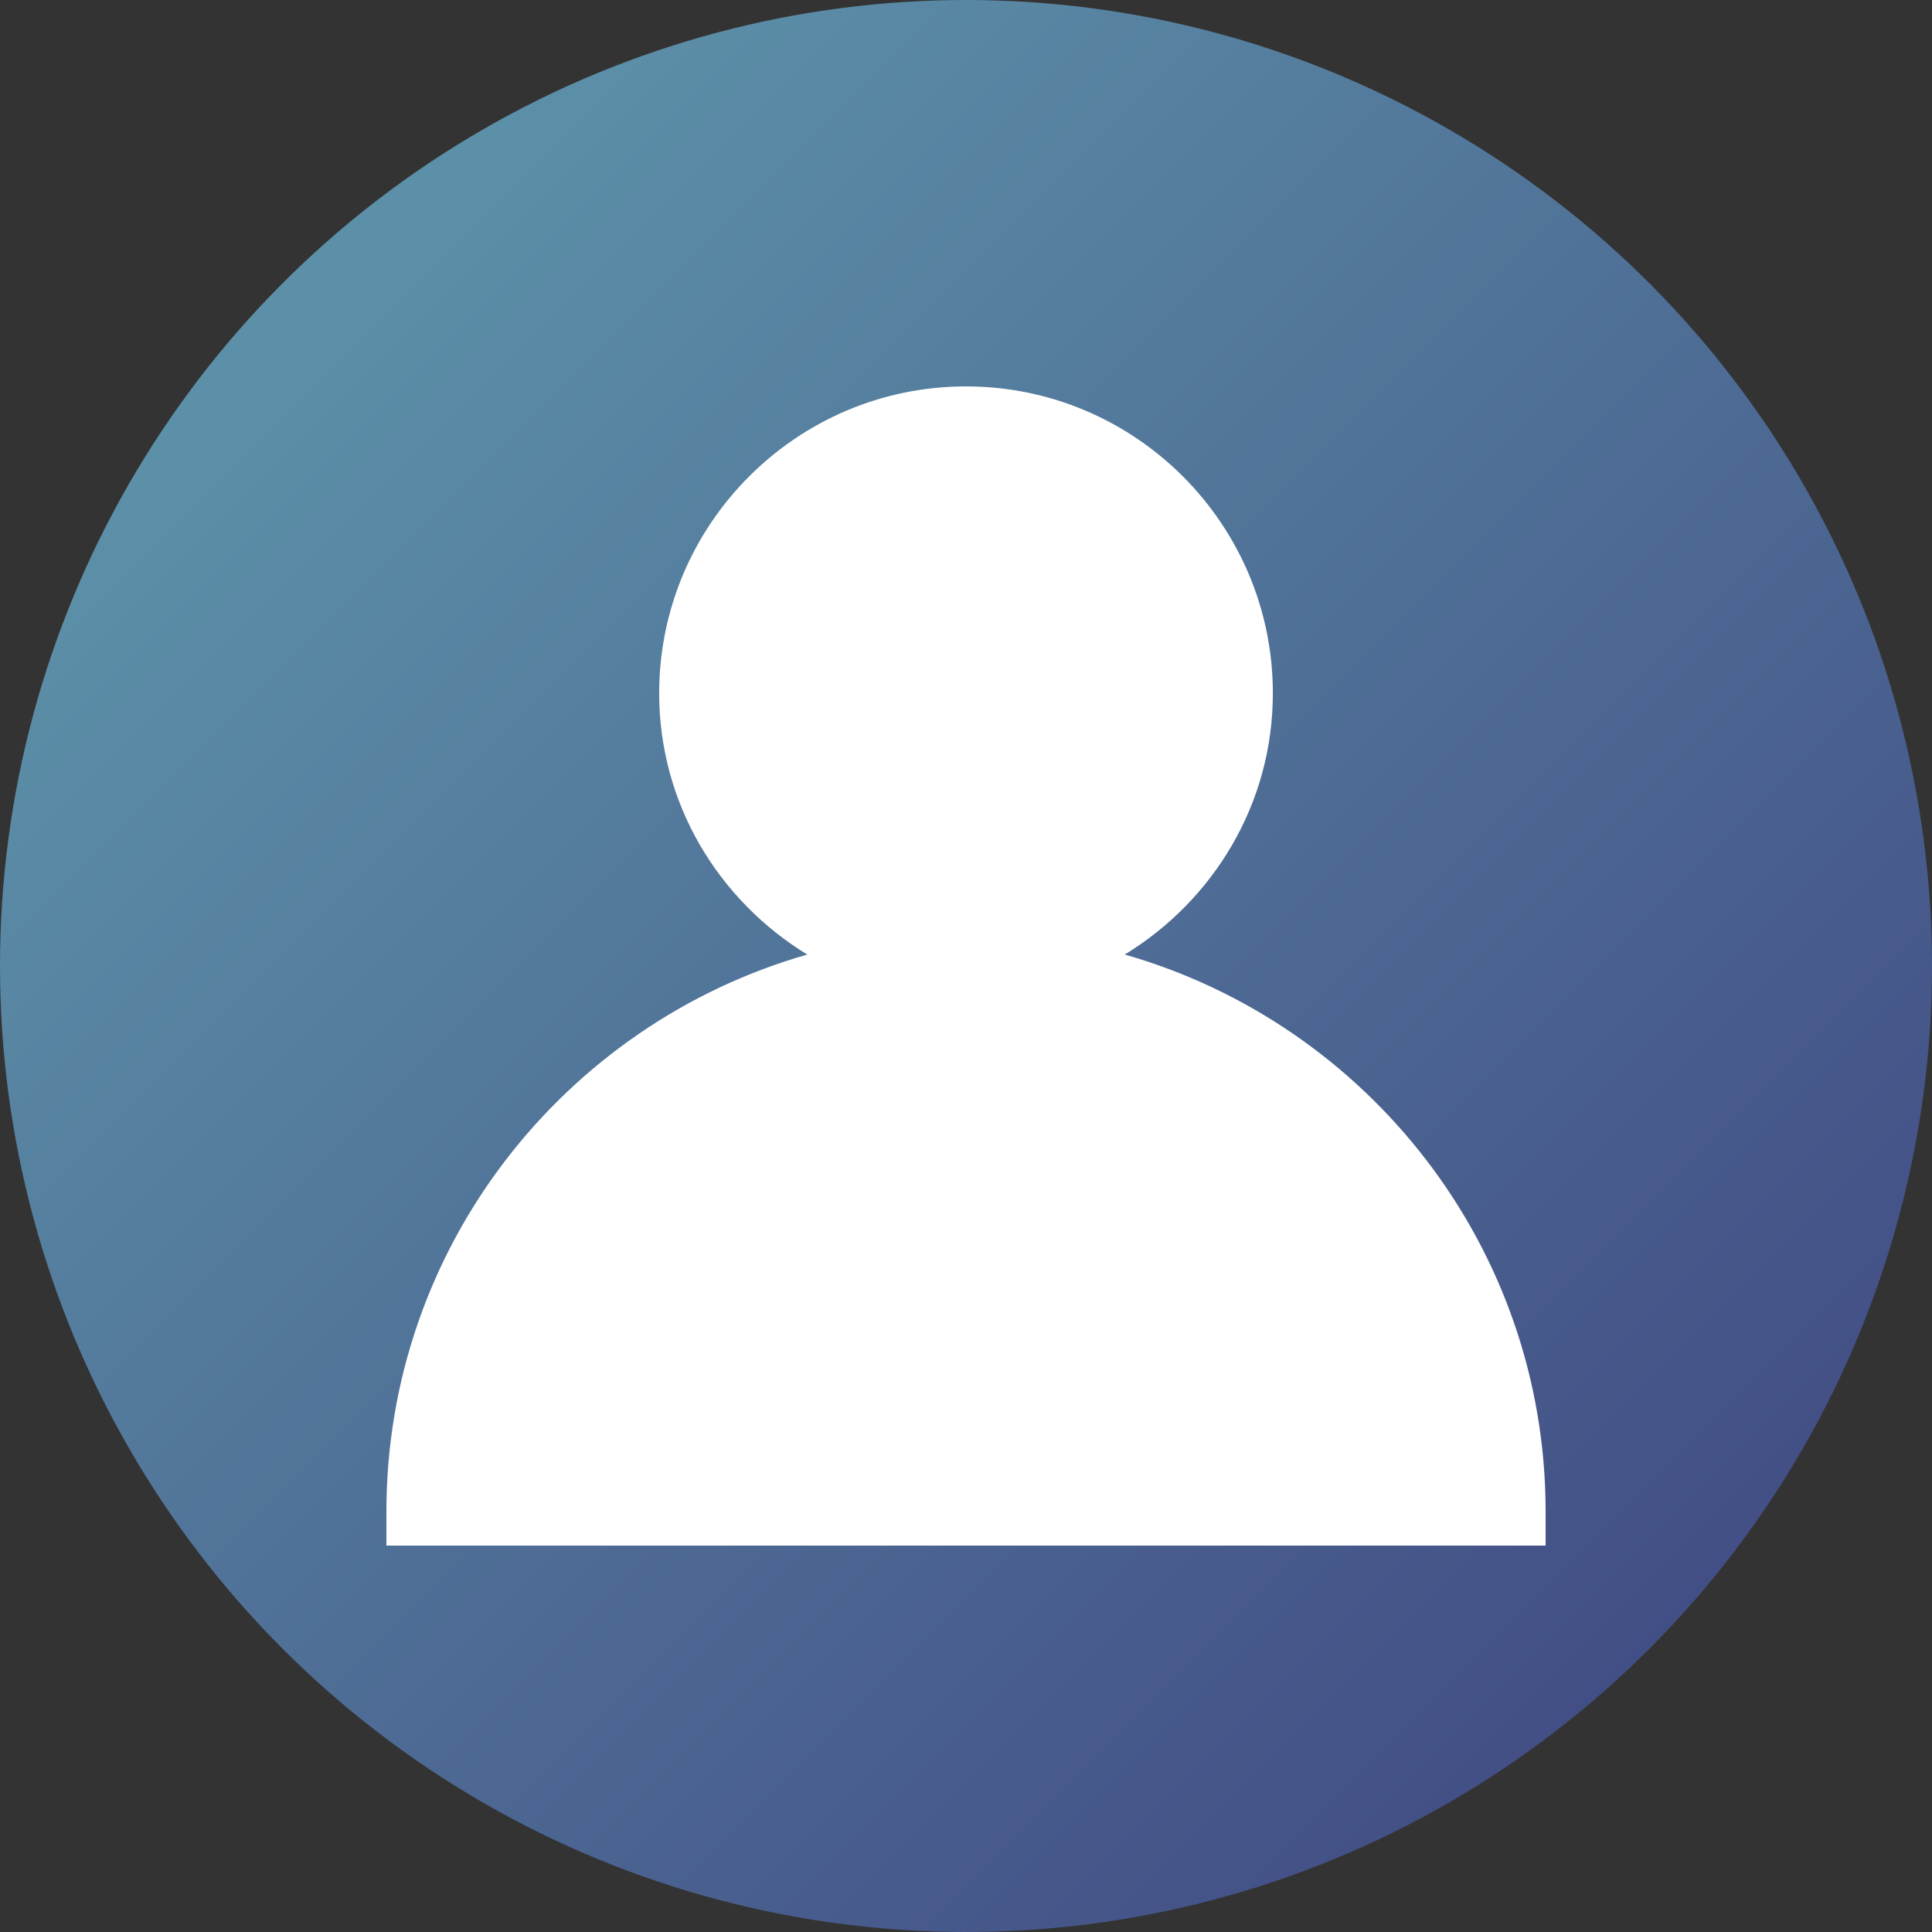
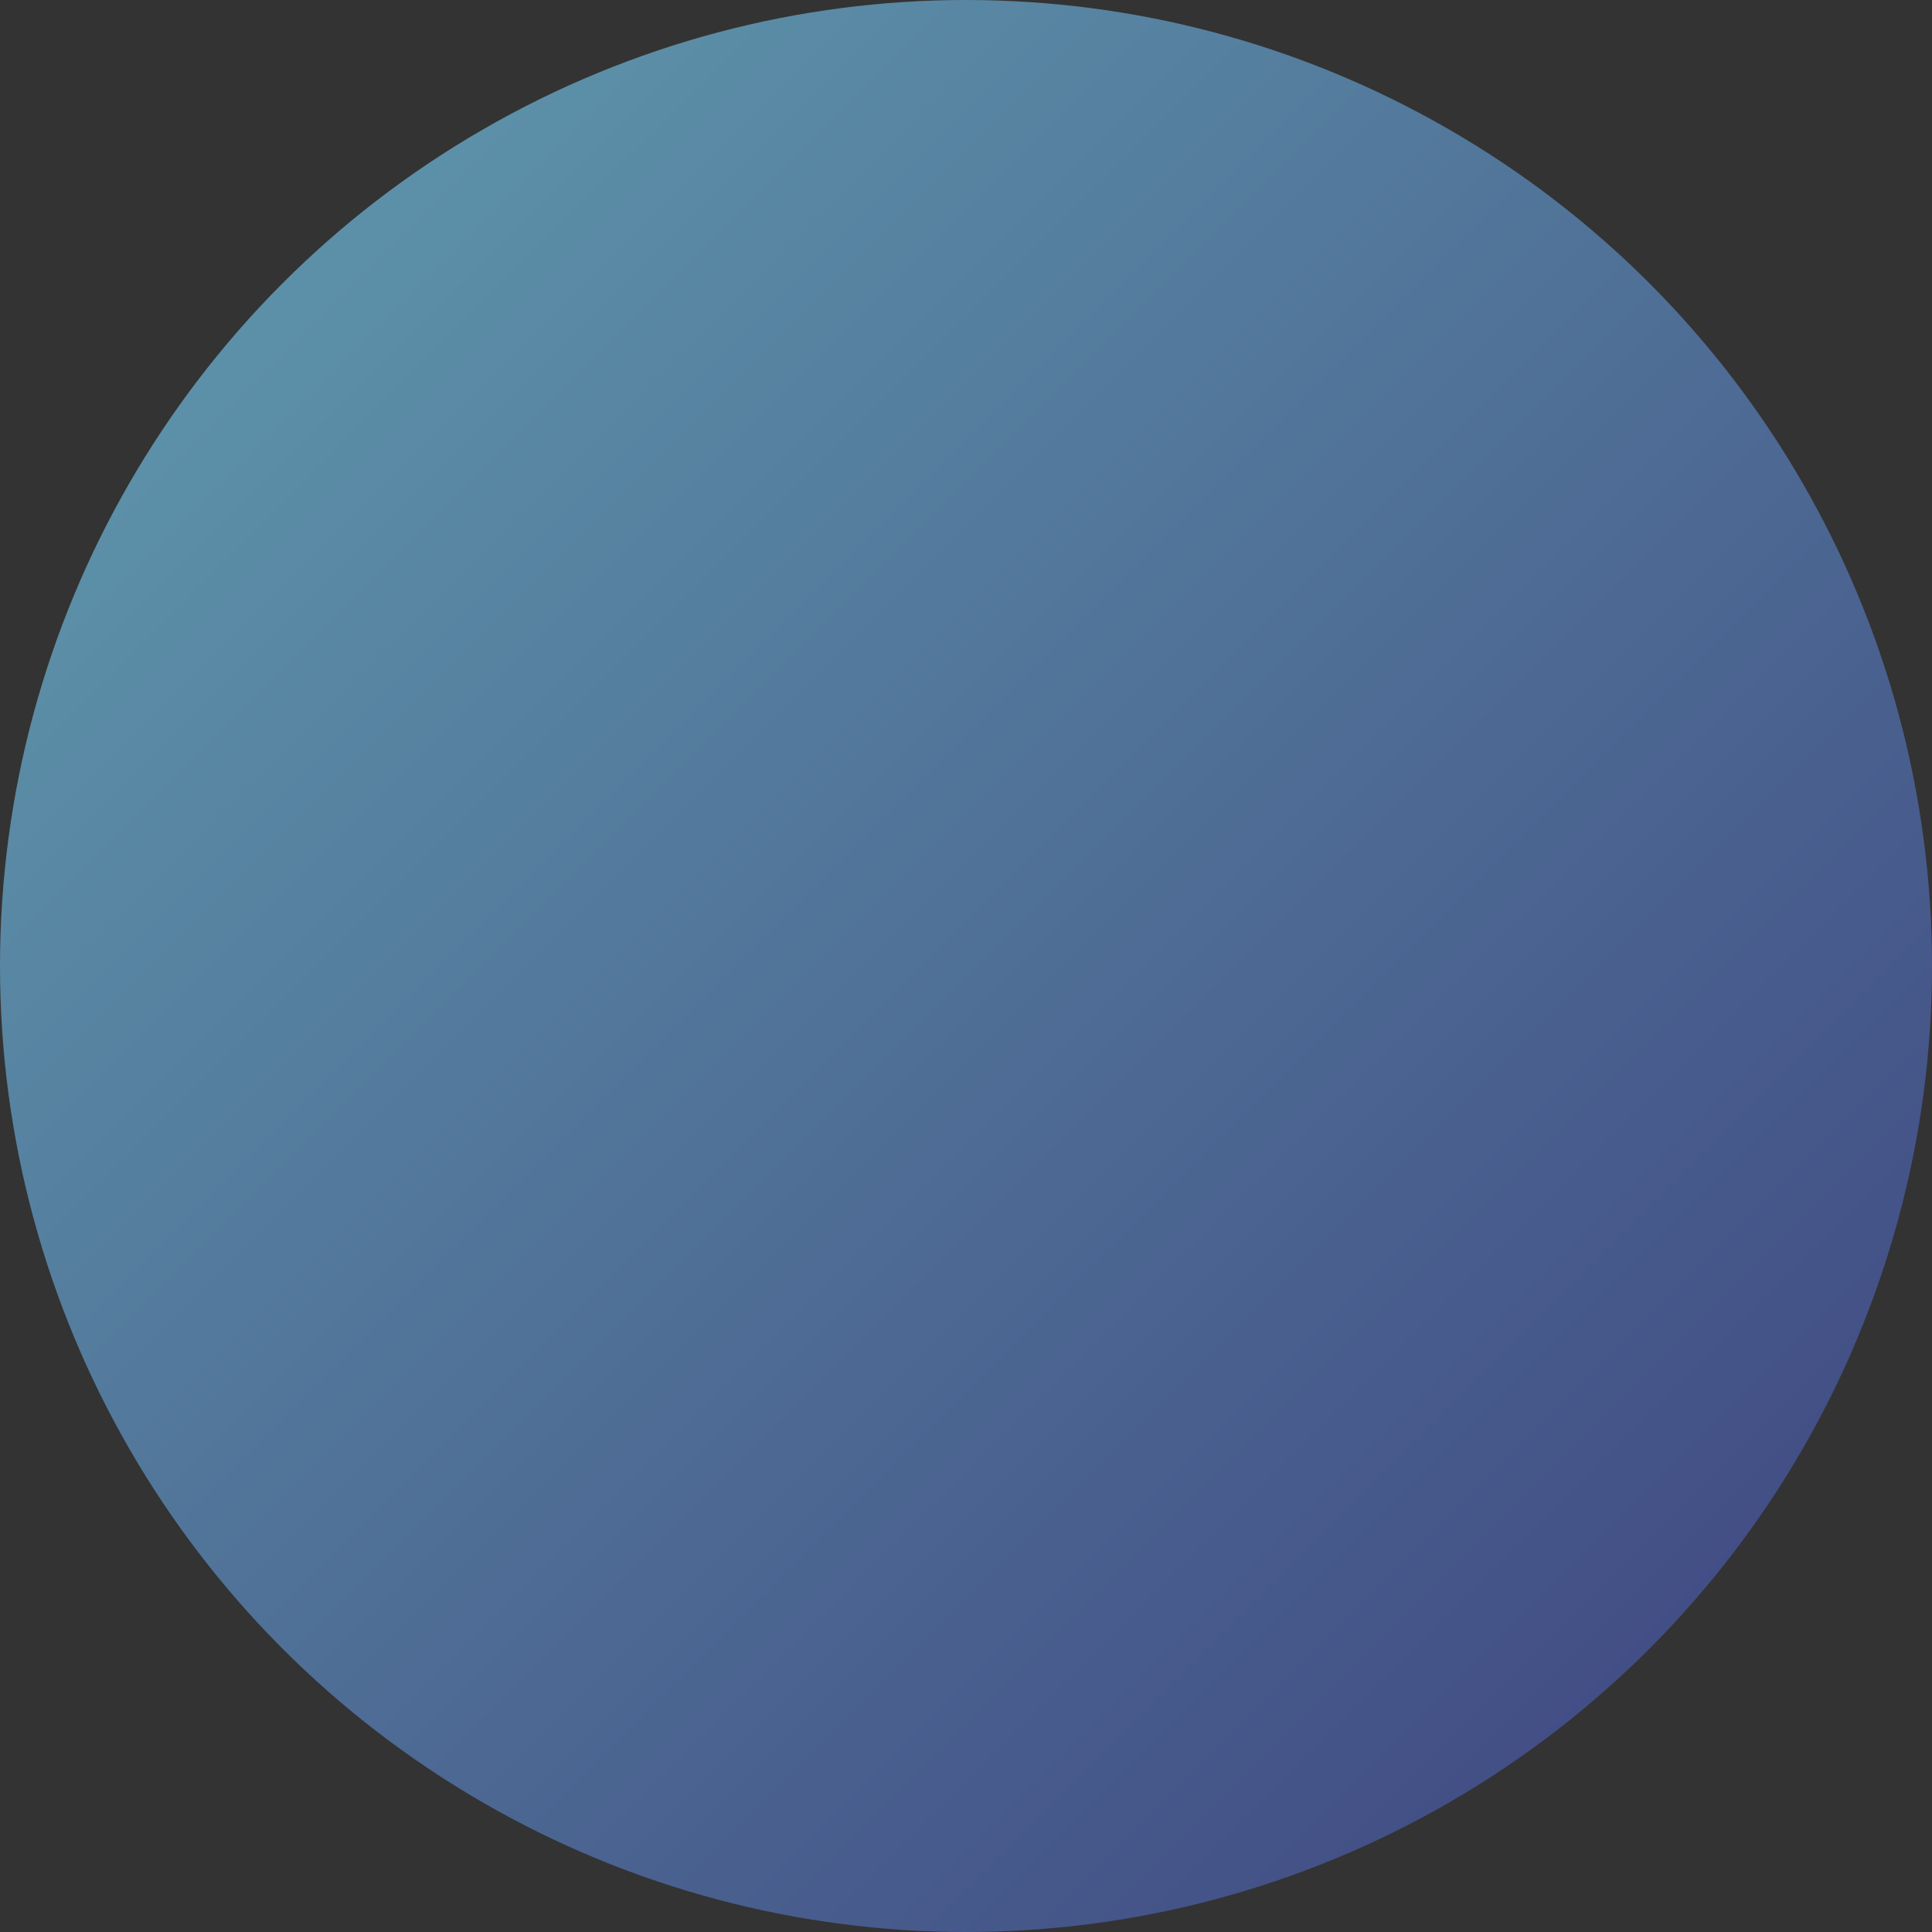
<svg xmlns="http://www.w3.org/2000/svg" id="Glyph" viewBox="0 0 100 100">
  <rect x="0" y="0" width="100" height="100" fill="#333333" stroke="none" />
  <defs>
    <style>
      .cls-1 {
        fill: #fff;
      }

      .cls-2 {
        fill: url(#Unbenannter_Verlauf);
      }
    </style>
    <linearGradient id="Unbenannter_Verlauf" data-name="Unbenannter Verlauf" x1="15.499" y1="1211.499" x2="86.21" y2="1282.21" gradientTransform="translate(0 -1196)" gradientUnits="userSpaceOnUse">
      <stop offset="0" stop-color="#5c90a8" />
      <stop offset="1" stop-color="#424e85" />
    </linearGradient>
  </defs>
  <circle class="cls-2" cx="50" cy="50" r="50" />
-   <path class="cls-1" d="M58.217,49.407c4.574-2.792,7.666-7.782,7.666-13.525,0-8.757-7.126-15.882-15.882-15.882s-15.882,7.126-15.882,15.882c0,5.742,3.092,10.733,7.666,13.525-12.554,3.586-21.784,15.138-21.784,28.828v1.765h60v-1.765c0-13.691-9.229-25.242-21.784-28.828Z" />
</svg>